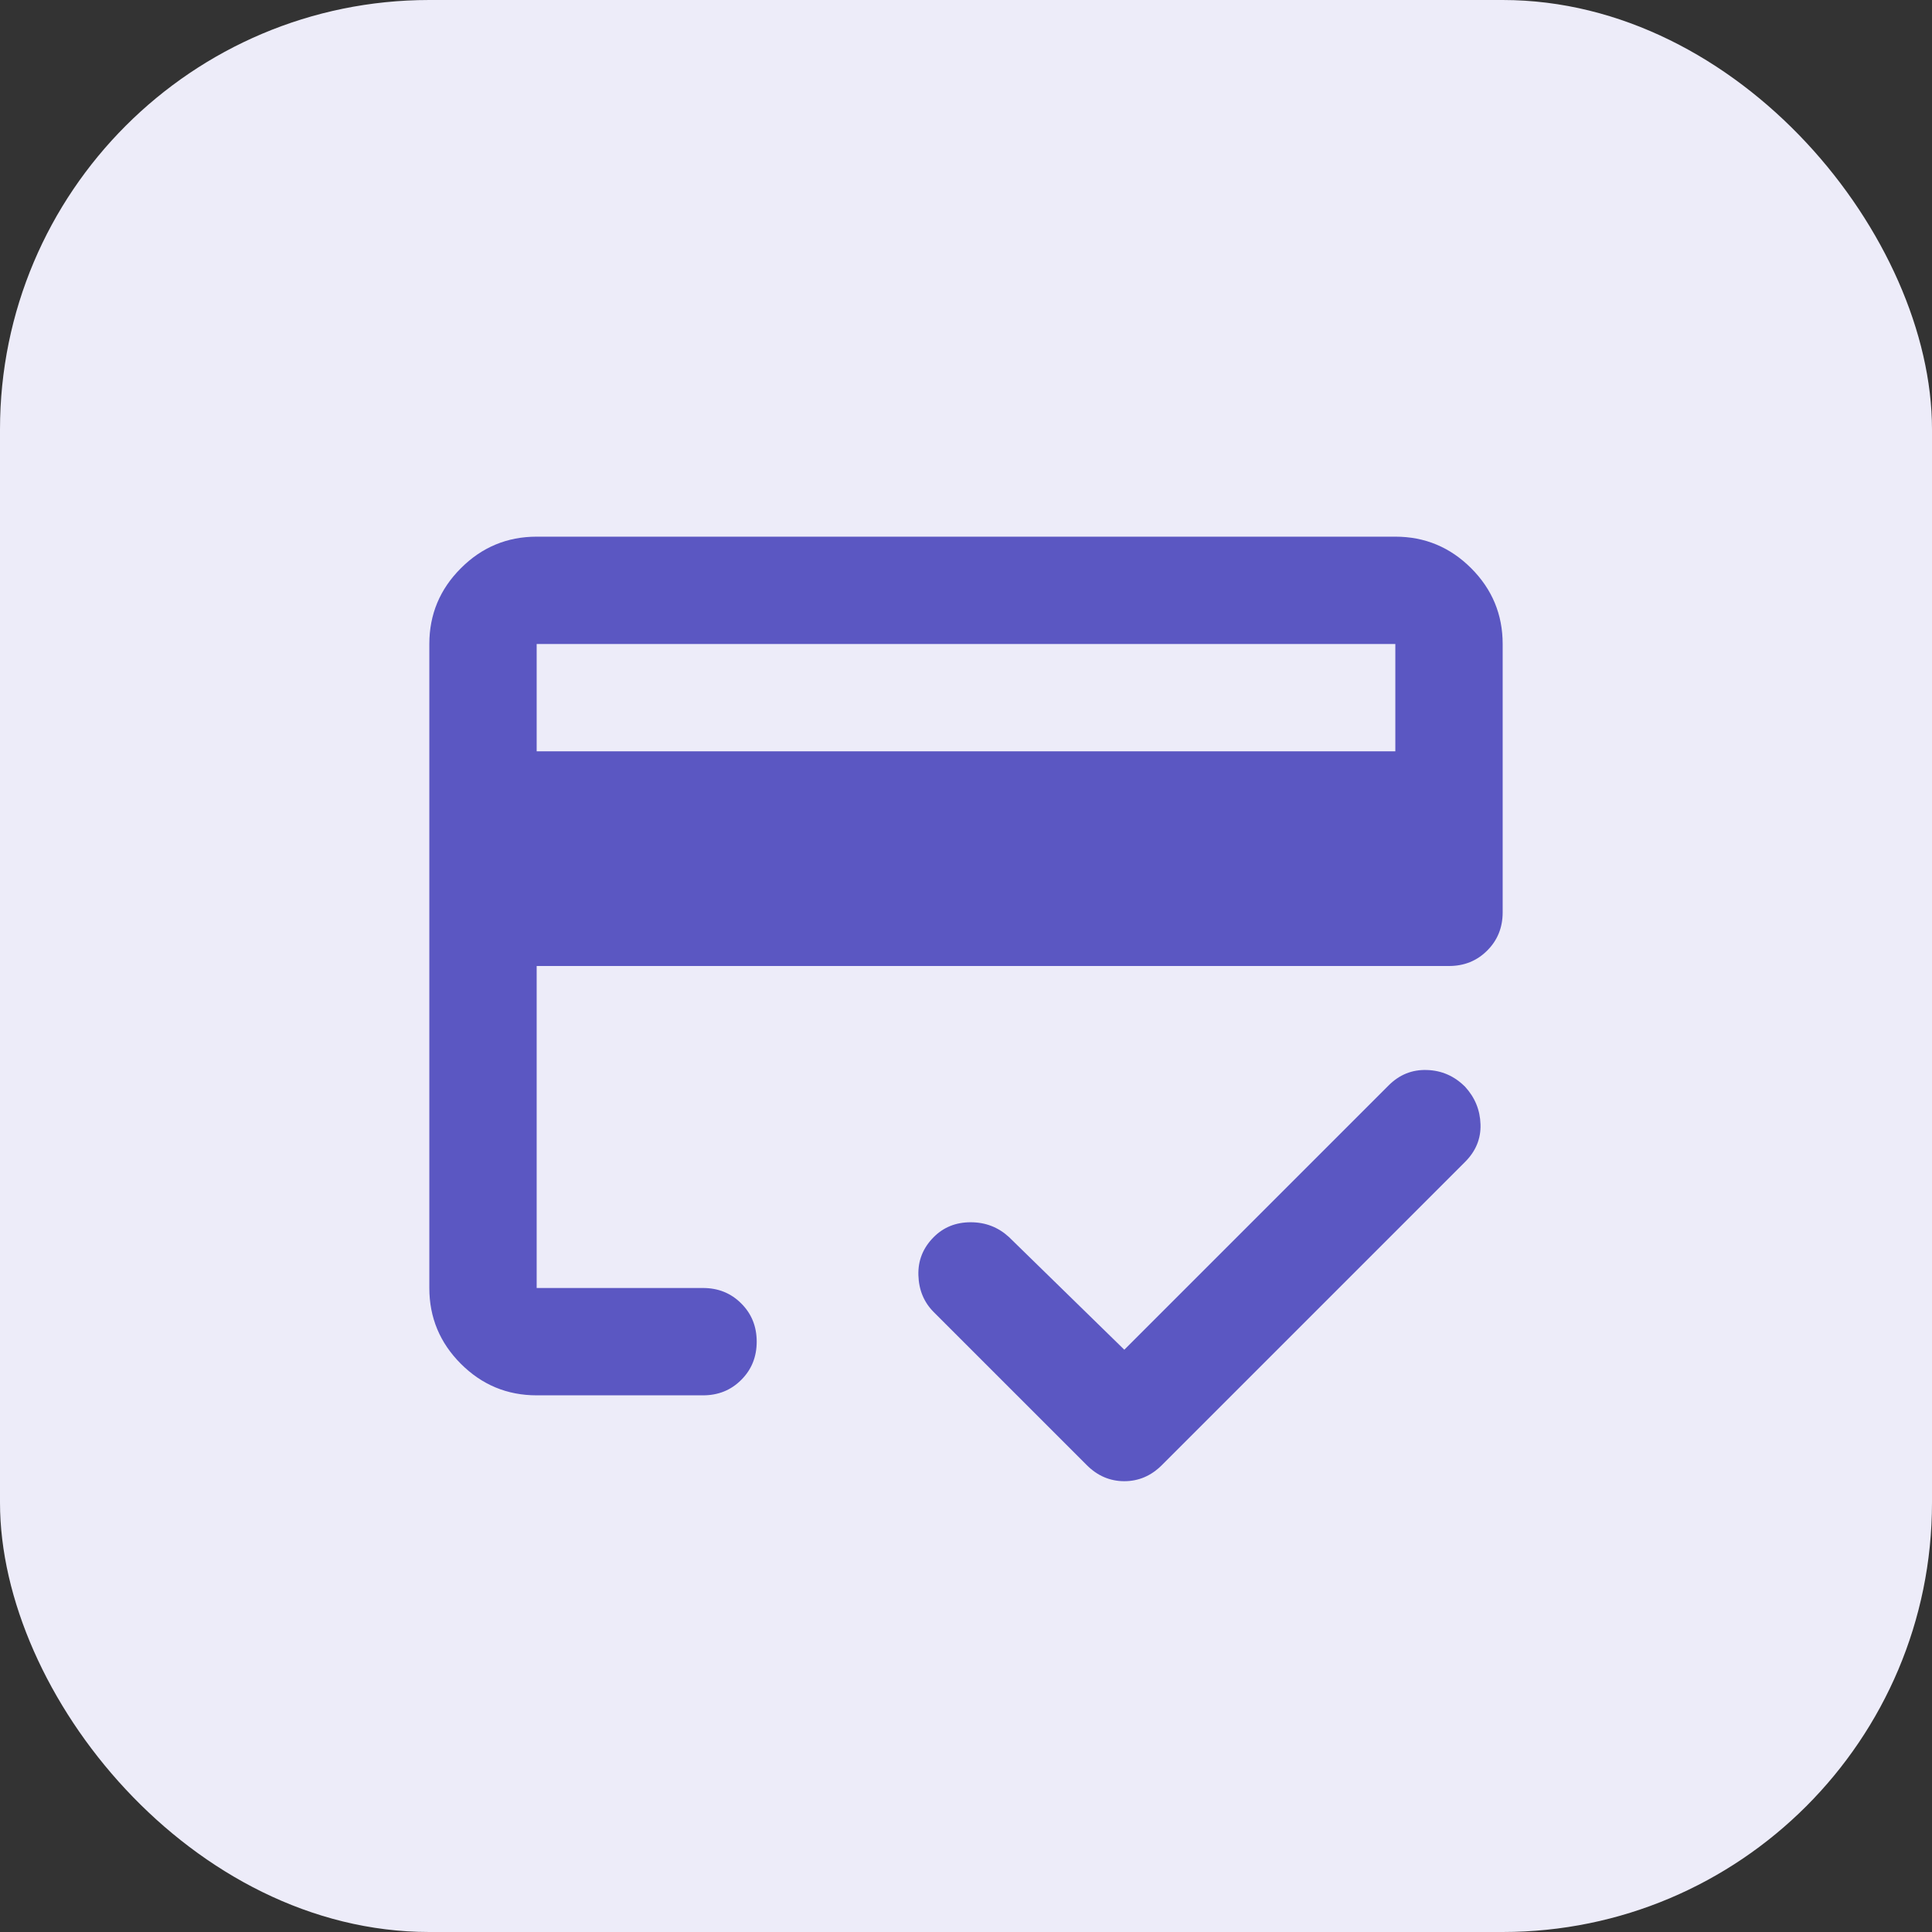
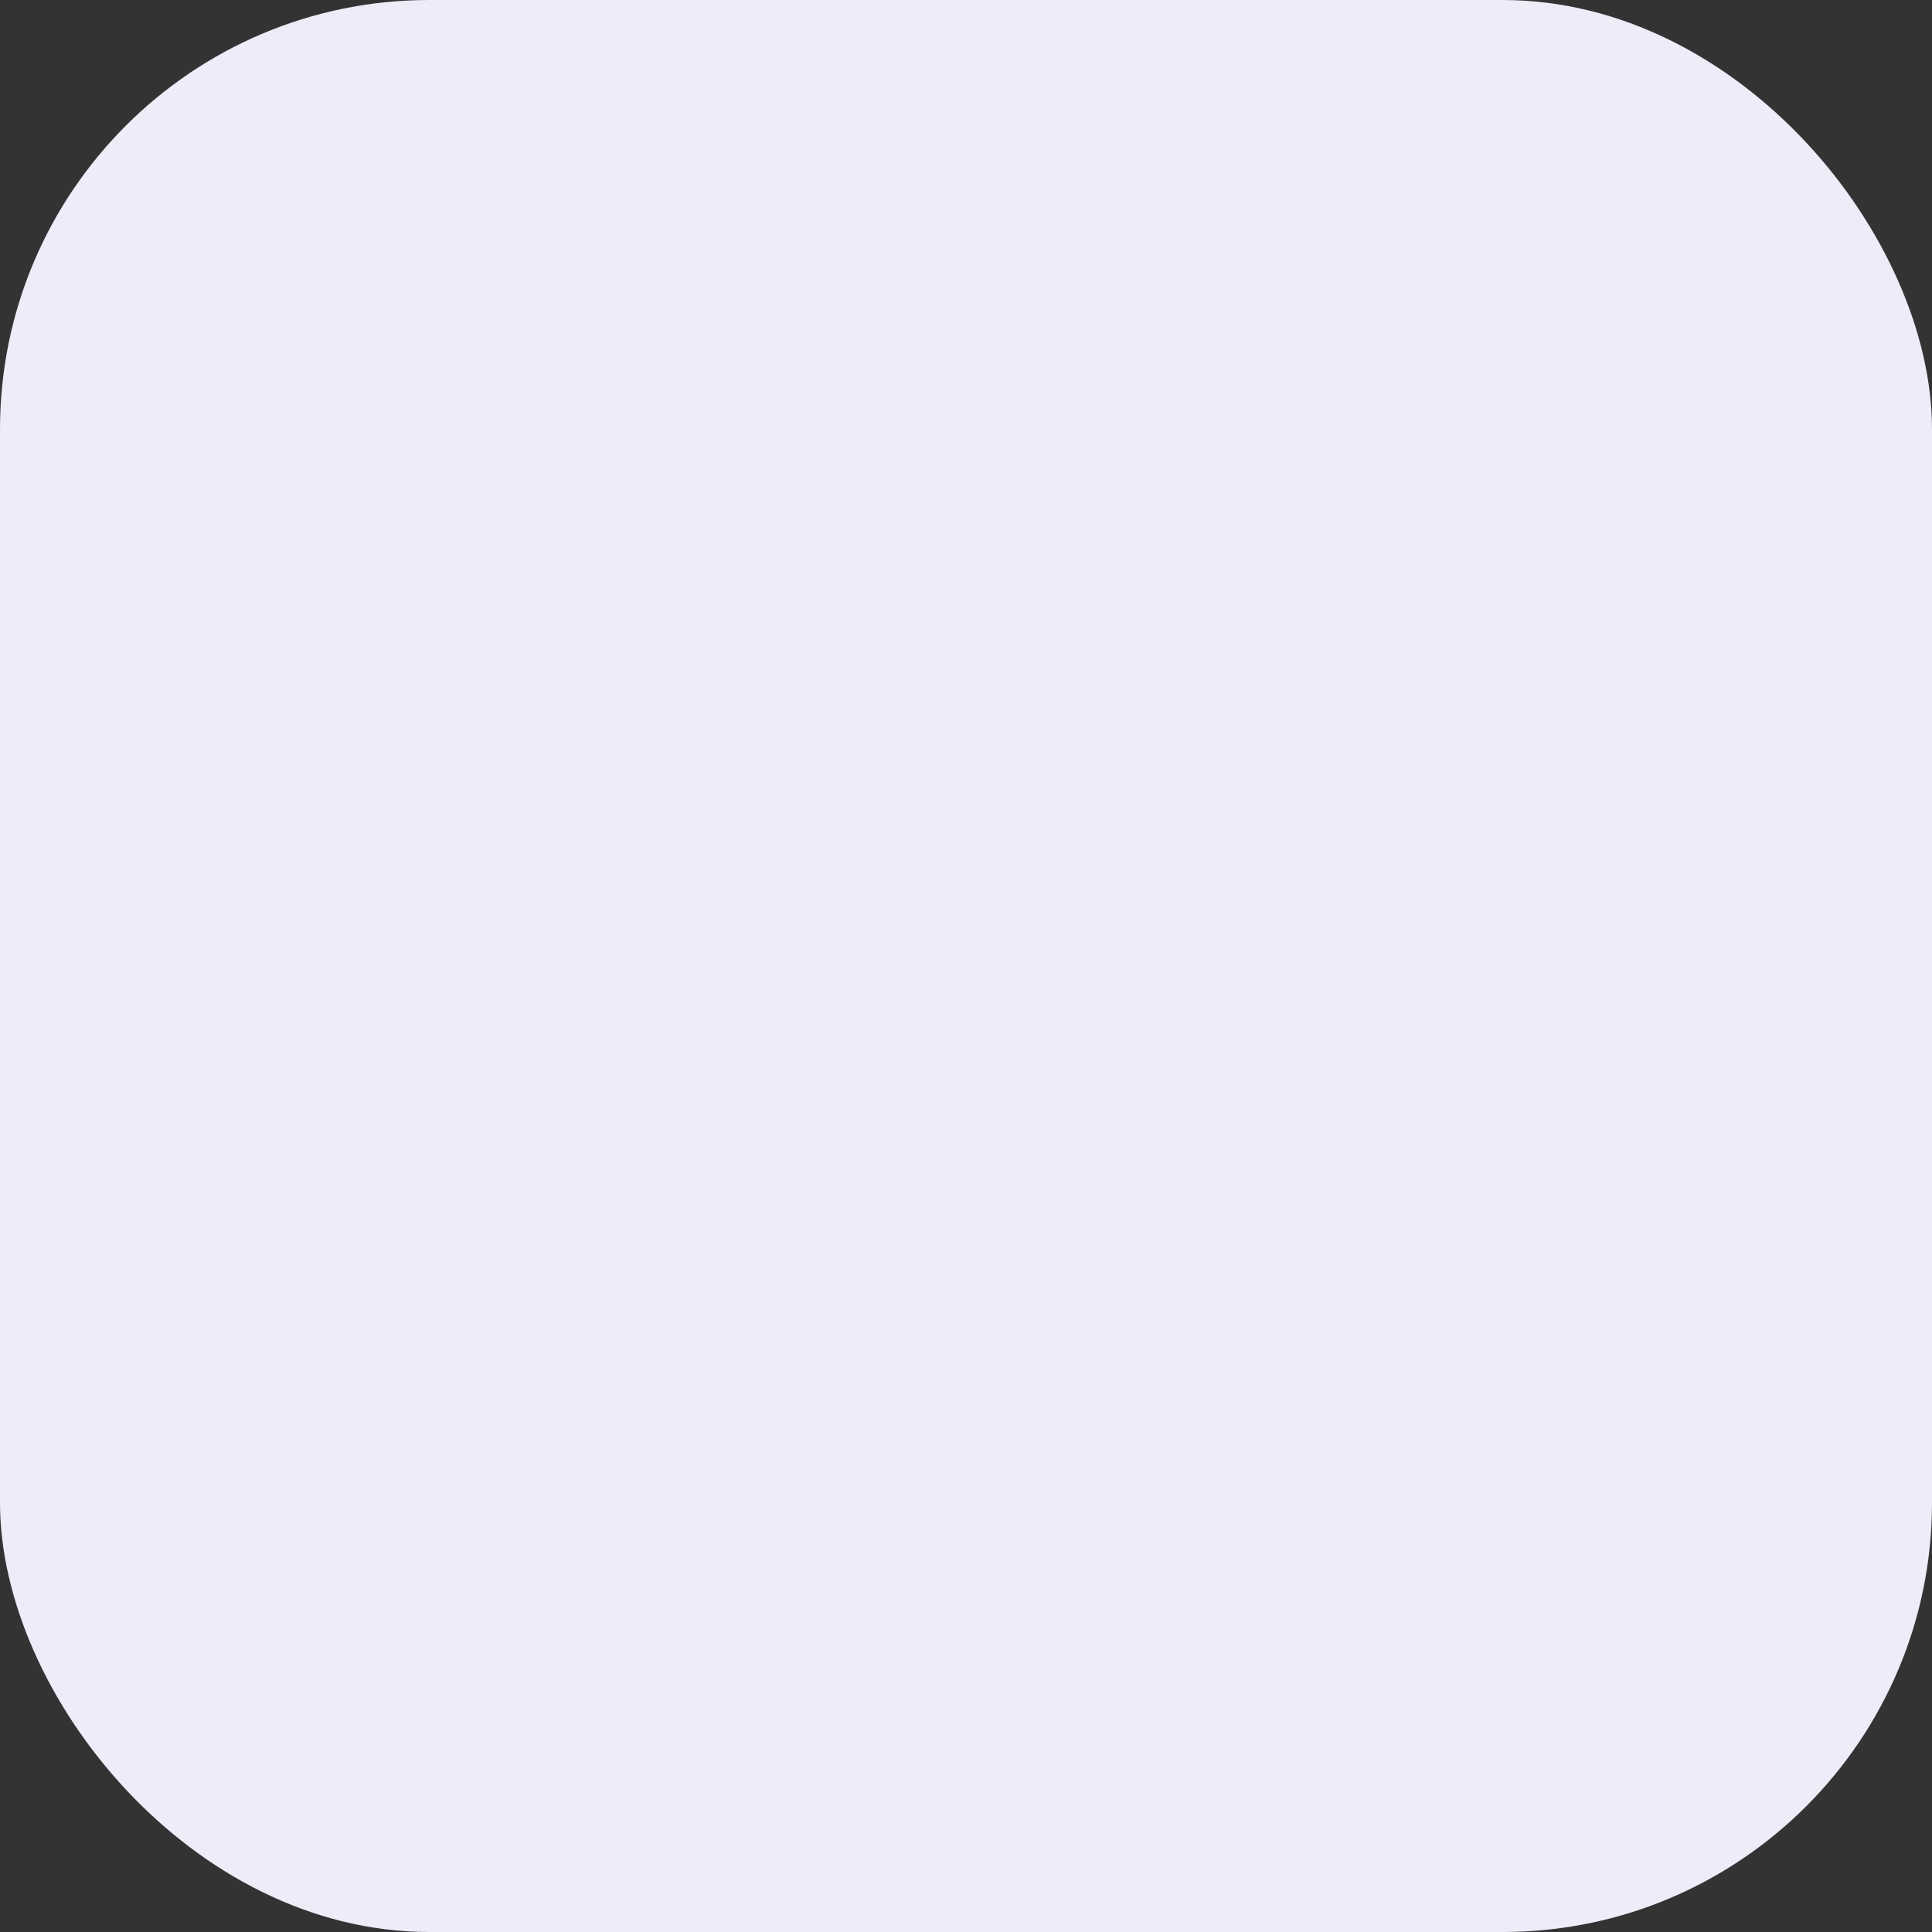
<svg xmlns="http://www.w3.org/2000/svg" width="36" height="36" viewBox="0 0 36 36" fill="none">
  <rect x="0" y="0" width="36" height="36" fill="#333333" stroke="none" />
  <rect width="36" height="36" rx="8" fill="#EDECF9" />
  <mask id="mask0_12568_592" style="mask-type:alpha" maskUnits="userSpaceOnUse" x="6" y="6" width="24" height="24">
    <rect x="6" y="6" width="24" height="24" fill="#D9D9D9" />
  </mask>
  <g mask="url(#mask0_12568_592)">
-     <path d="M10 14H26V12H10V14ZM8 12C8 11.45 8.196 10.979 8.588 10.588C8.979 10.196 9.45 10 10 10H26C26.55 10 27.021 10.196 27.413 10.588C27.804 10.979 28 11.45 28 12V17C28 17.283 27.904 17.521 27.712 17.712C27.521 17.904 27.283 18 27 18H10V24H13.1C13.383 24 13.621 24.096 13.812 24.288C14.004 24.479 14.1 24.717 14.1 25C14.1 25.283 14.004 25.521 13.812 25.712C13.621 25.904 13.383 26 13.1 26H10C9.45 26 8.979 25.804 8.588 25.413C8.196 25.021 8 24.55 8 24V12ZM10 12V24V20.738V22.325V12ZM20.95 27.6C20.817 27.6 20.692 27.575 20.575 27.525C20.458 27.475 20.35 27.4 20.25 27.3L17.4 24.45C17.217 24.267 17.121 24.038 17.113 23.762C17.104 23.488 17.2 23.25 17.4 23.05C17.583 22.867 17.812 22.775 18.087 22.775C18.363 22.775 18.6 22.867 18.8 23.05L20.95 25.15L25.875 20.225C26.075 20.025 26.312 19.929 26.587 19.938C26.863 19.946 27.1 20.05 27.3 20.25C27.483 20.45 27.579 20.683 27.587 20.95C27.596 21.217 27.5 21.45 27.3 21.65L21.65 27.3C21.55 27.4 21.442 27.475 21.325 27.525C21.208 27.575 21.083 27.6 20.95 27.6Z" fill="#5B57C2" />
-   </g>
+     </g>
</svg>